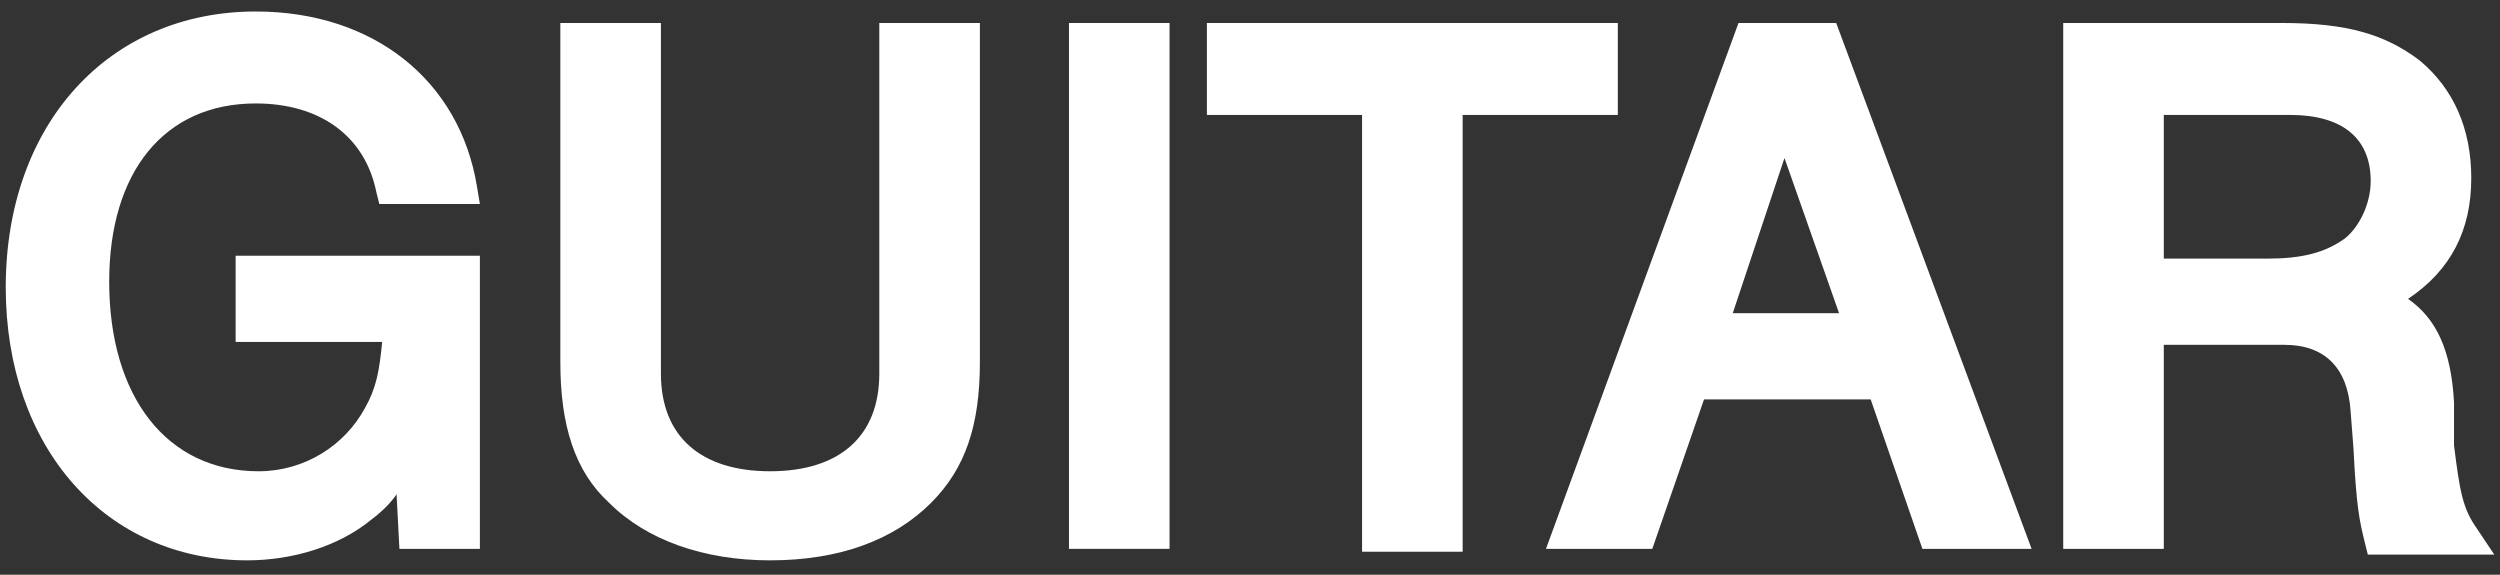
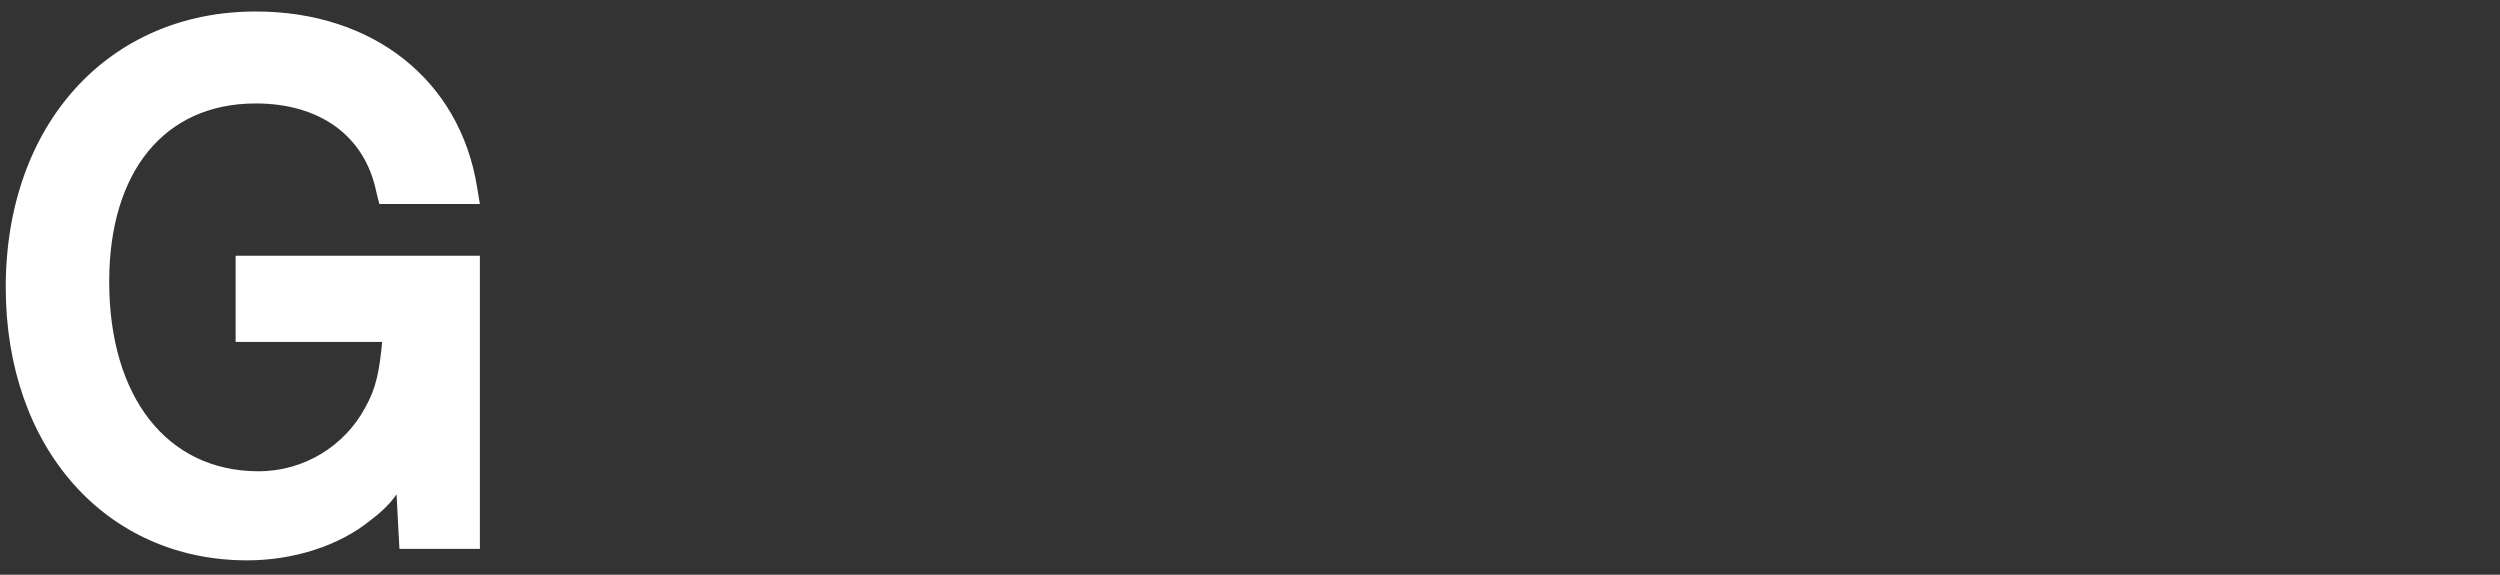
<svg xmlns="http://www.w3.org/2000/svg" enable-background="new 0 0 87 20" viewBox="0 0 87 20">
  <rect x="0" y="0" width="87" height="20" fill="#333333" stroke="none" />
  <g fill="#fff">
    <path d="m8.2 11.9h5.1c-.1 1-.2 1.6-.6 2.3-.7 1.3-2.1 2.2-3.7 2.2-3.2 0-5.2-2.6-5.2-6.6 0-3.8 1.9-6.2 5.1-6.2 2.2 0 3.8 1.1 4.2 3.1l.1.4h3.5l-.1-.6c-.6-3.7-3.6-6.1-7.7-6.1-5.1 0-8.7 3.9-8.7 9.6 0 5.6 3.5 9.5 8.4 9.5 1.6 0 3.2-.5 4.3-1.4.4-.3.7-.6.9-.9l.1 1.9h2.8v-10.2h-8.5z" />
-     <path d="m30.6 13c0 2.2-1.4 3.4-3.8 3.4s-3.8-1.2-3.8-3.4v-12.2h-3.5v11.8c0 2.2.5 3.8 1.7 4.9 1.3 1.3 3.3 2 5.6 2 2.4 0 4.3-.7 5.6-2 1.2-1.2 1.7-2.7 1.7-4.9v-11.8h-3.5z" />
-     <path d="m37.2.8h3.5v18.3h-3.5z" />
-     <path d="m56.3.8h-14.3v3.2h5.4v15.2h3.5v-15.2h5.4z" />
-     <path d="m60.5.8-6.7 18.3h3.7l1.8-5.2h5.8l1.8 5.2h3.8l-6.8-18.3zm3.5 10.1h-3.7l1.8-5.4z" />
-     <path d="m86.2 18.4c-.5-.7-.6-1.3-.8-2.9v-1.5c-.1-1.8-.6-2.9-1.6-3.6 1.5-1 2.2-2.4 2.2-4.2 0-1.7-.6-3.1-1.8-4.1-1.2-.9-2.5-1.3-4.8-1.3h-7.6v18.3h3.5v-7.1h4.2c1.4 0 2.2.8 2.3 2.3l.1 1.3c.1 2 .2 2.5.4 3.3l.1.4h4.4zm-3.7-12.1c0 .8-.4 1.6-.9 2-.7.5-1.5.7-2.7.7h-3.6v-5h4.4c1.8 0 2.8.8 2.8 2.3z" />
  </g>
</svg>